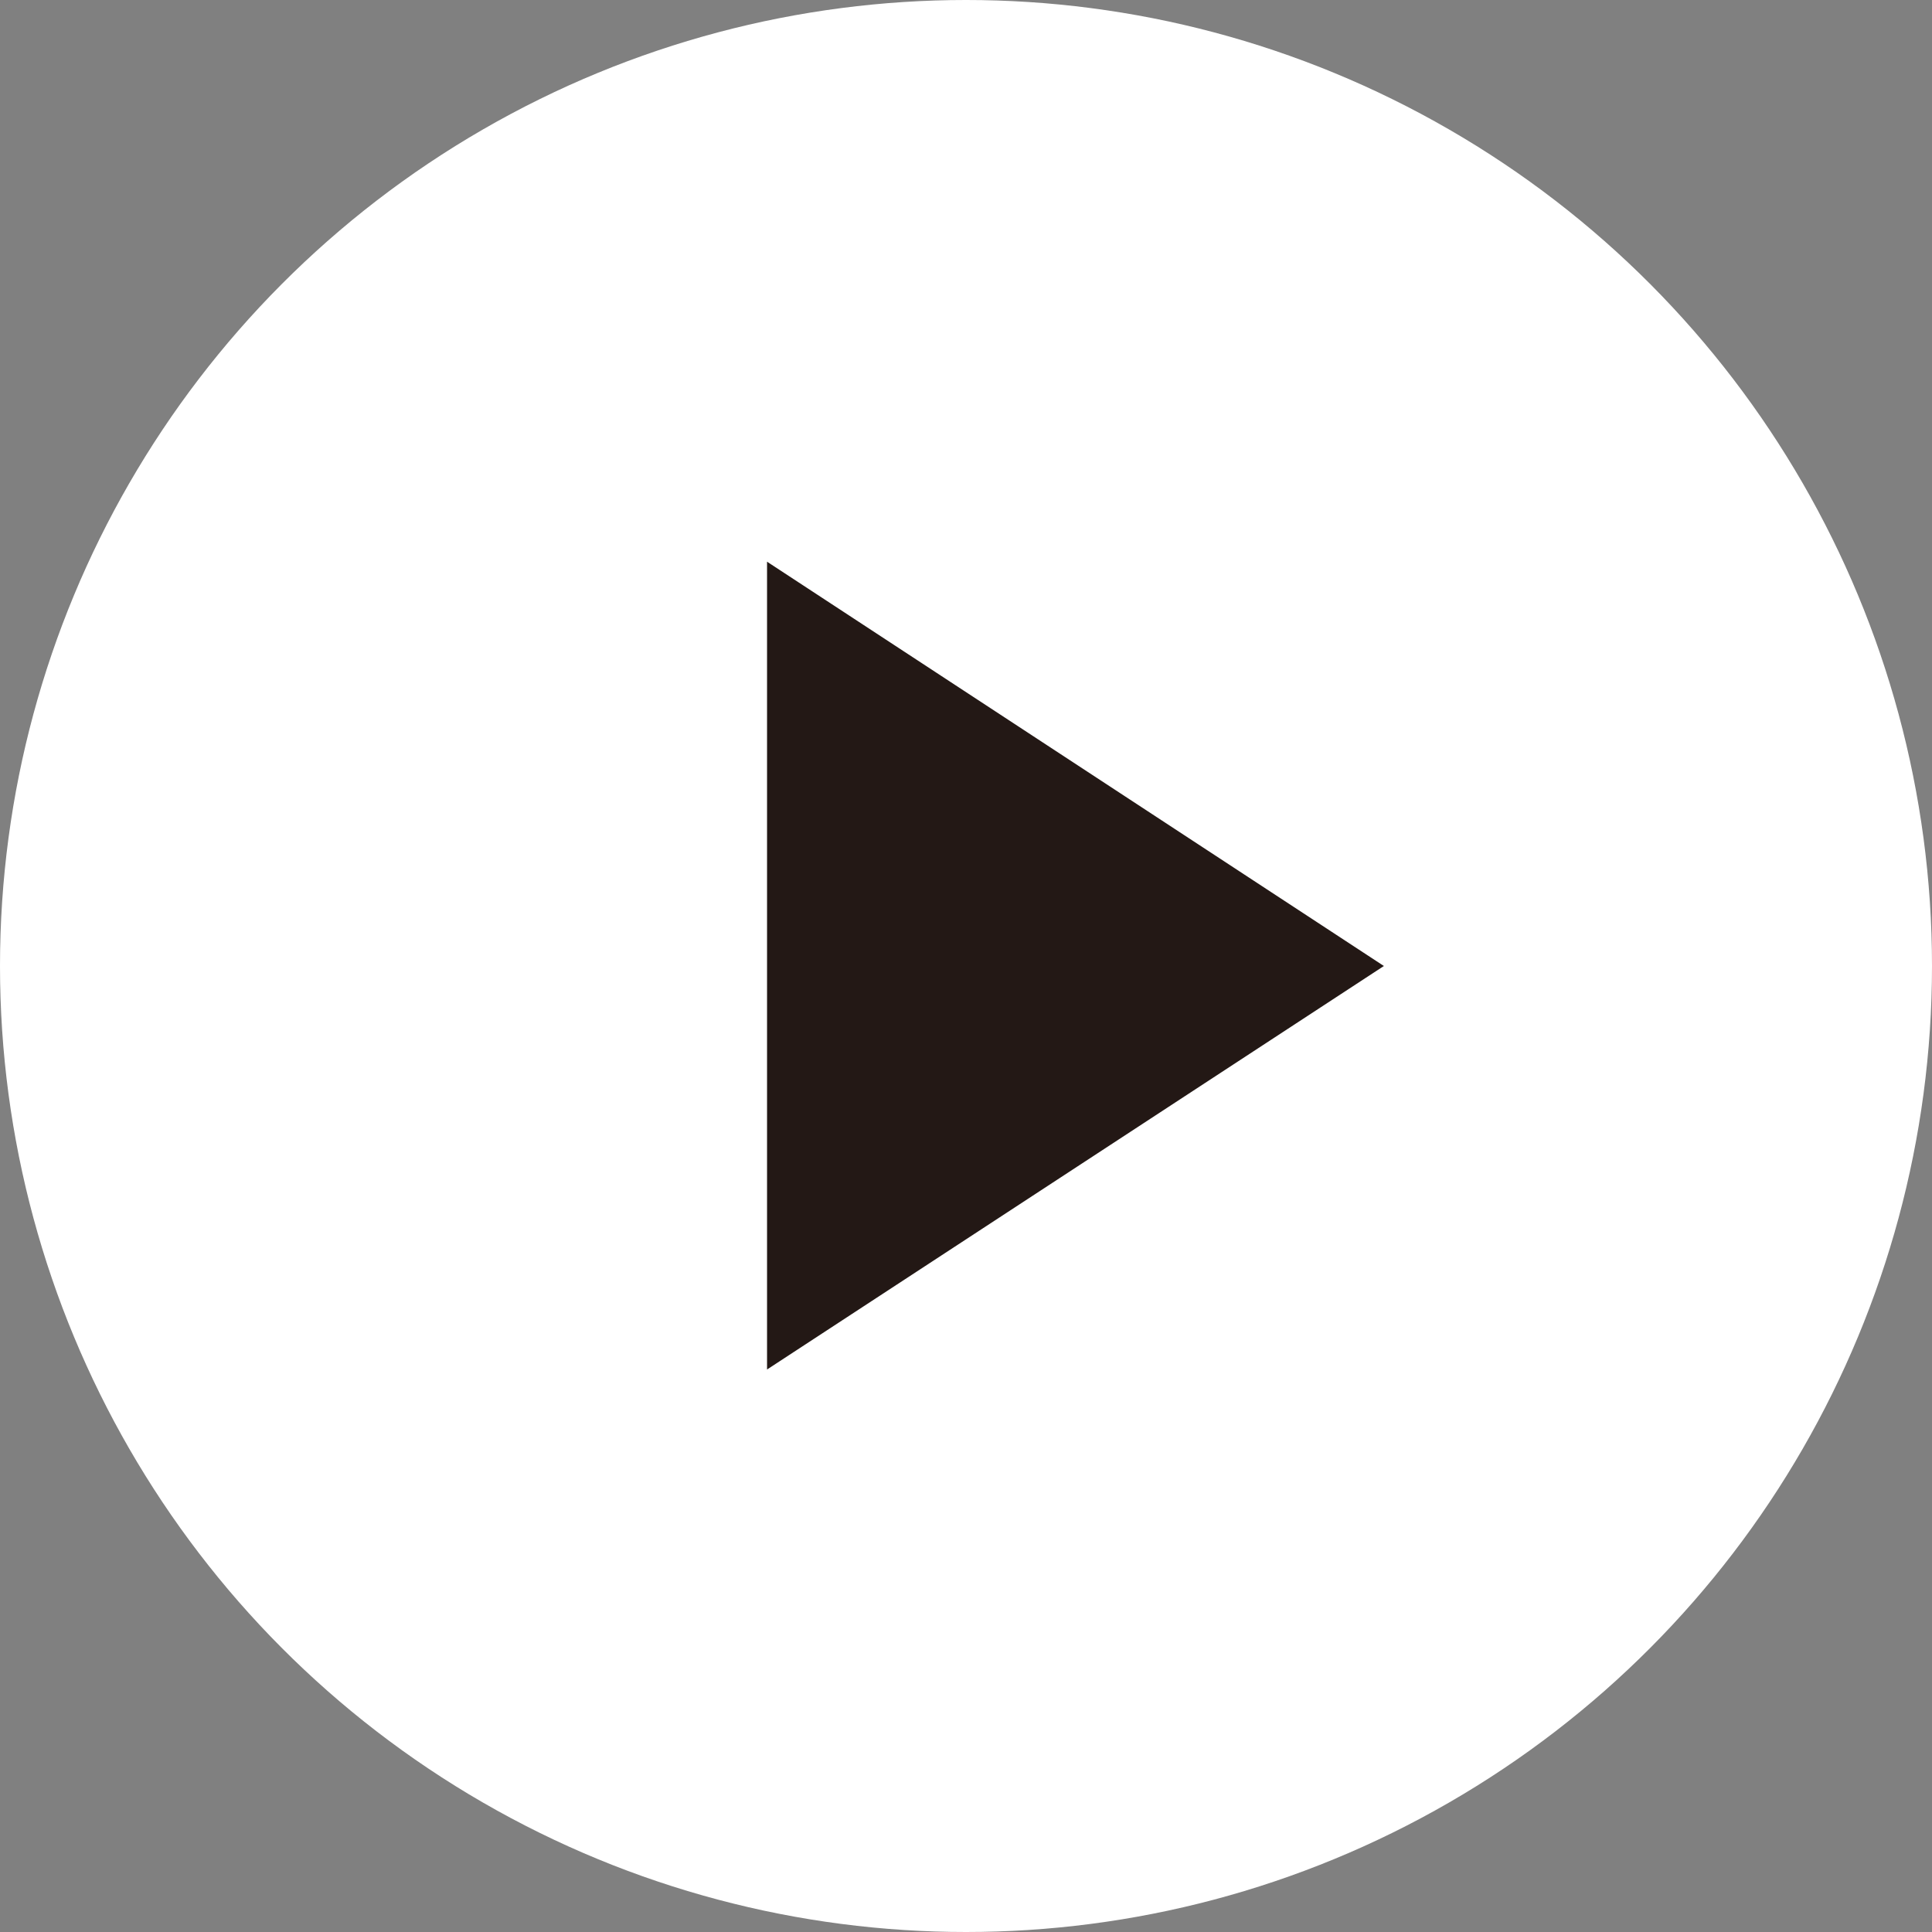
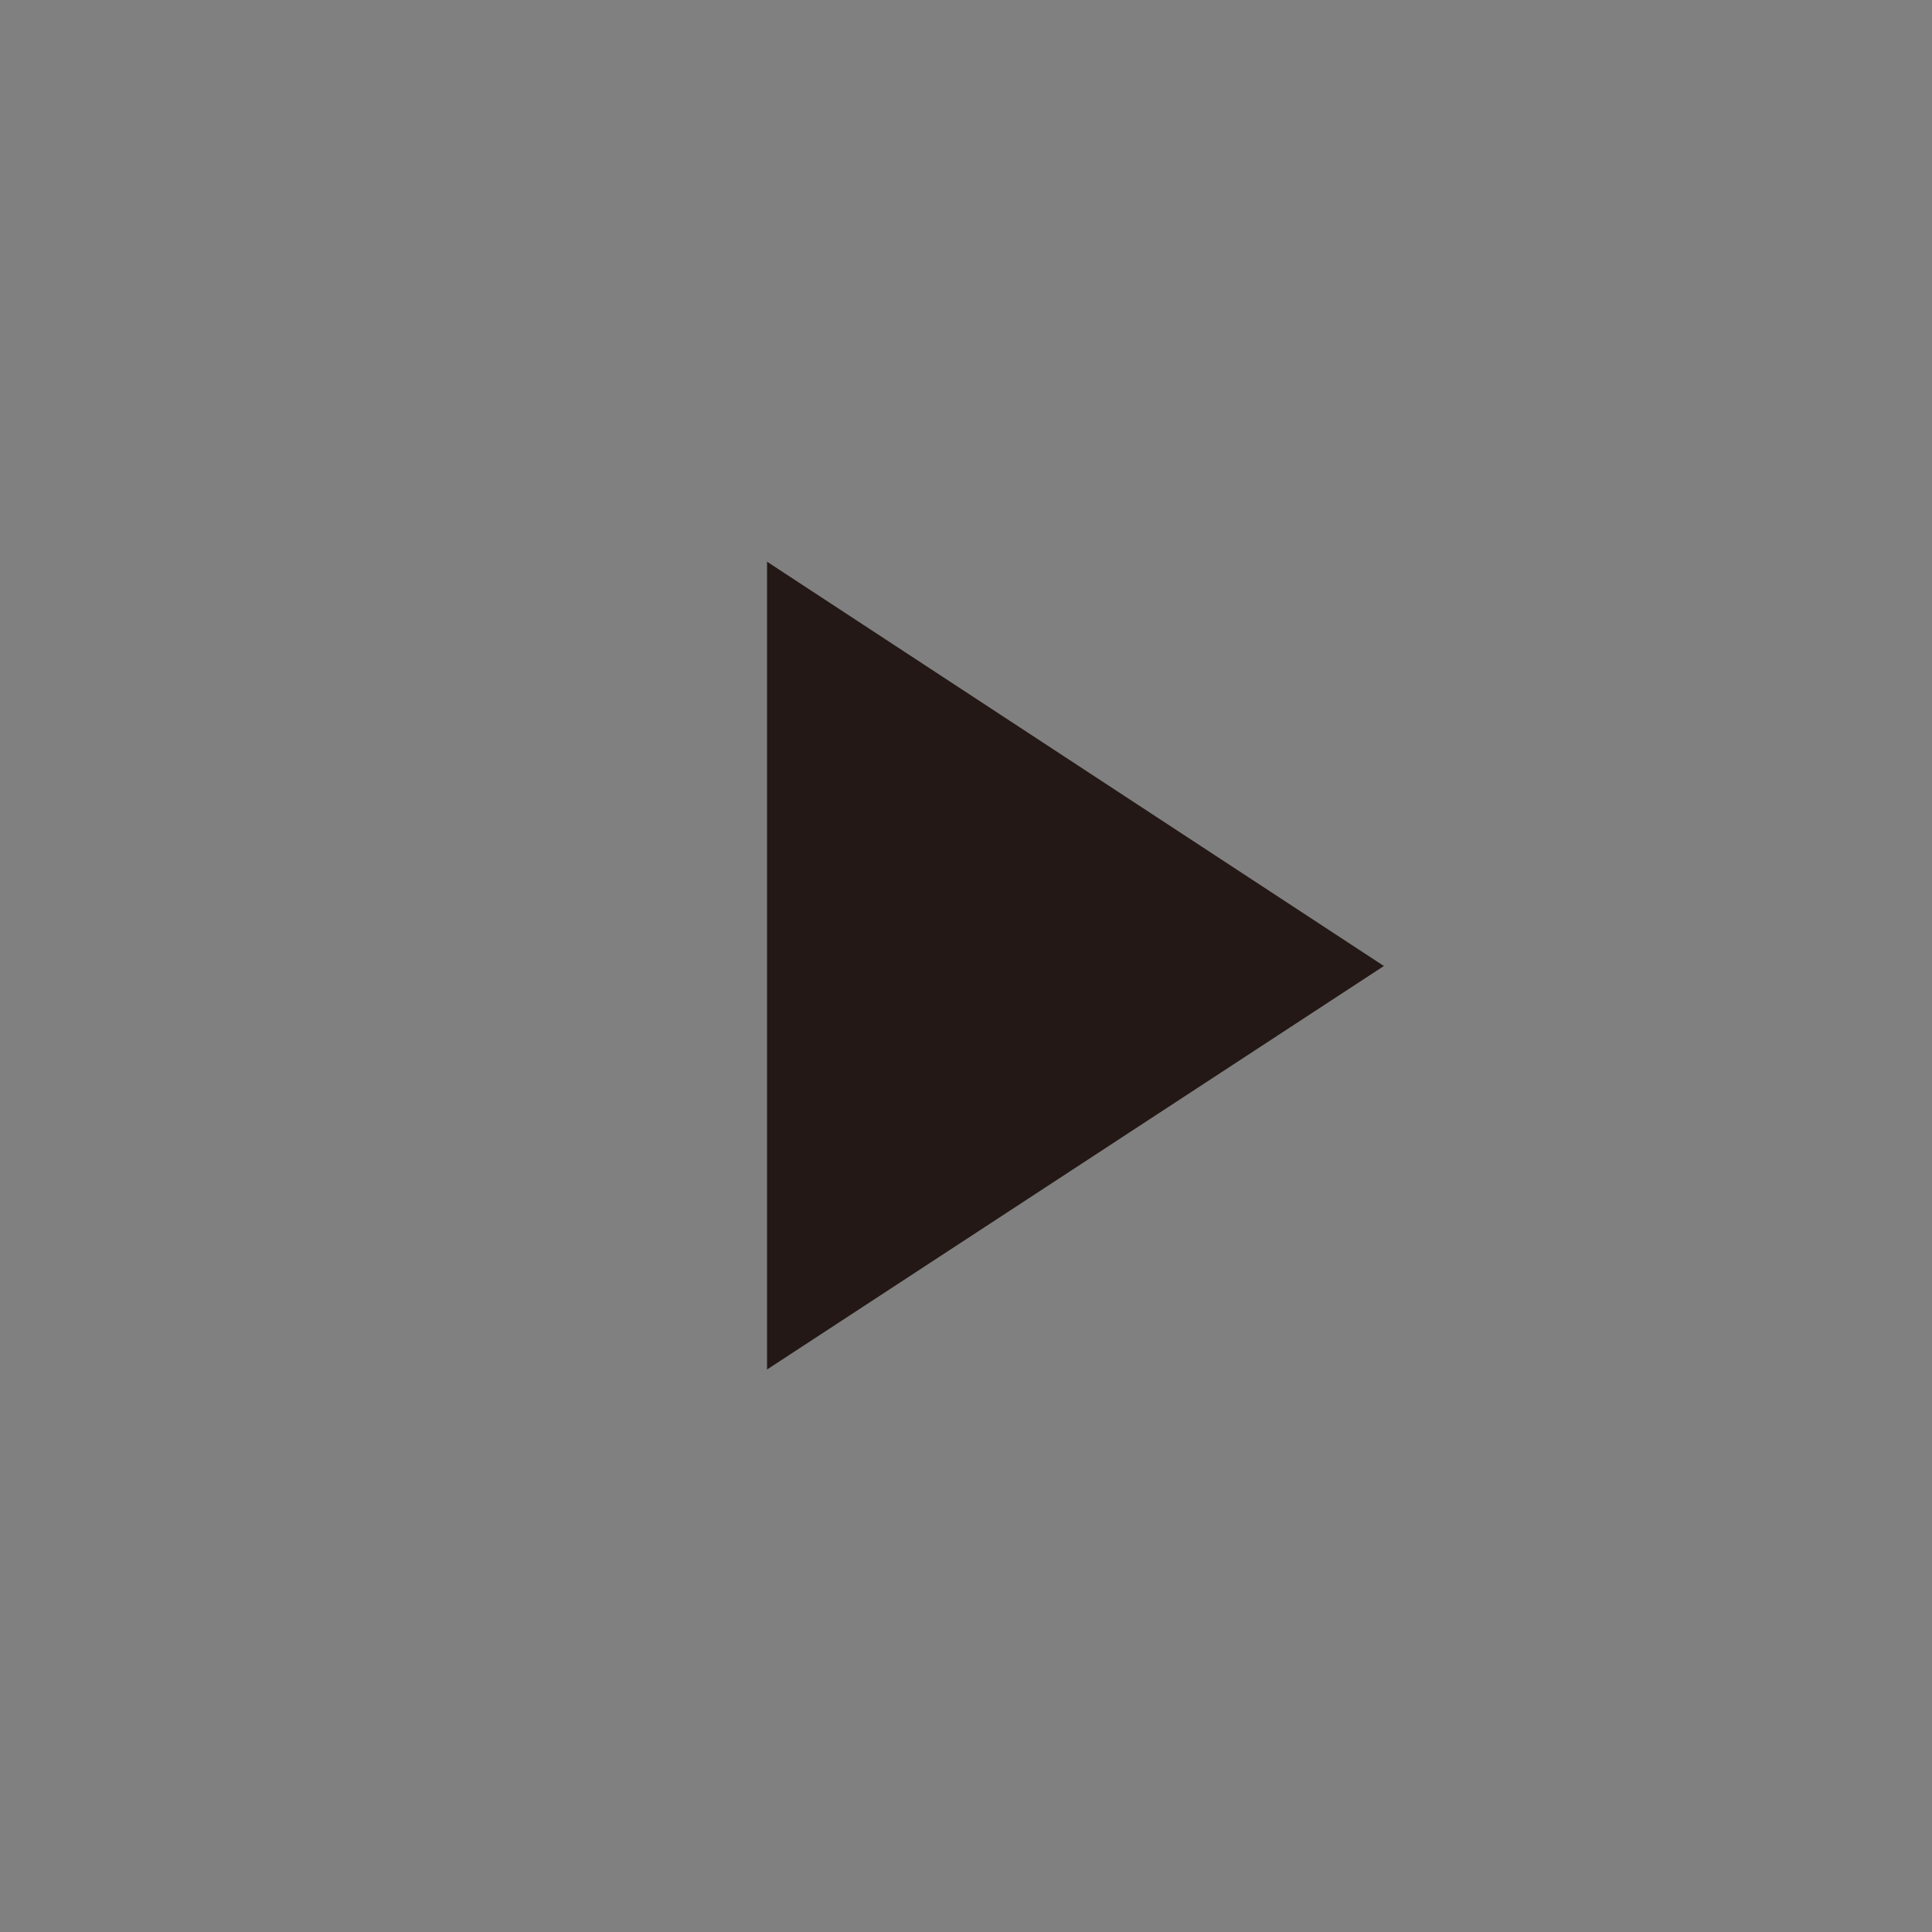
<svg xmlns="http://www.w3.org/2000/svg" viewBox="0 0 24.18 24.18">
  <rect x="0" y="0" width="24.18" height="24.18" fill="#808080" stroke="none" />
  <defs>
    <style>.cls-1{fill:#fff;}.cls-2{fill:#231815;}</style>
  </defs>
  <g id="レイヤー_2" data-name="レイヤー 2">
    <g id="レイヤー_3" data-name="レイヤー 3">
-       <circle class="cls-1" cx="12.09" cy="12.09" r="12.09" />
      <polygon class="cls-2" points="9.6 17.14 9.6 7.03 17.32 12.09 9.6 17.14" />
    </g>
  </g>
</svg>